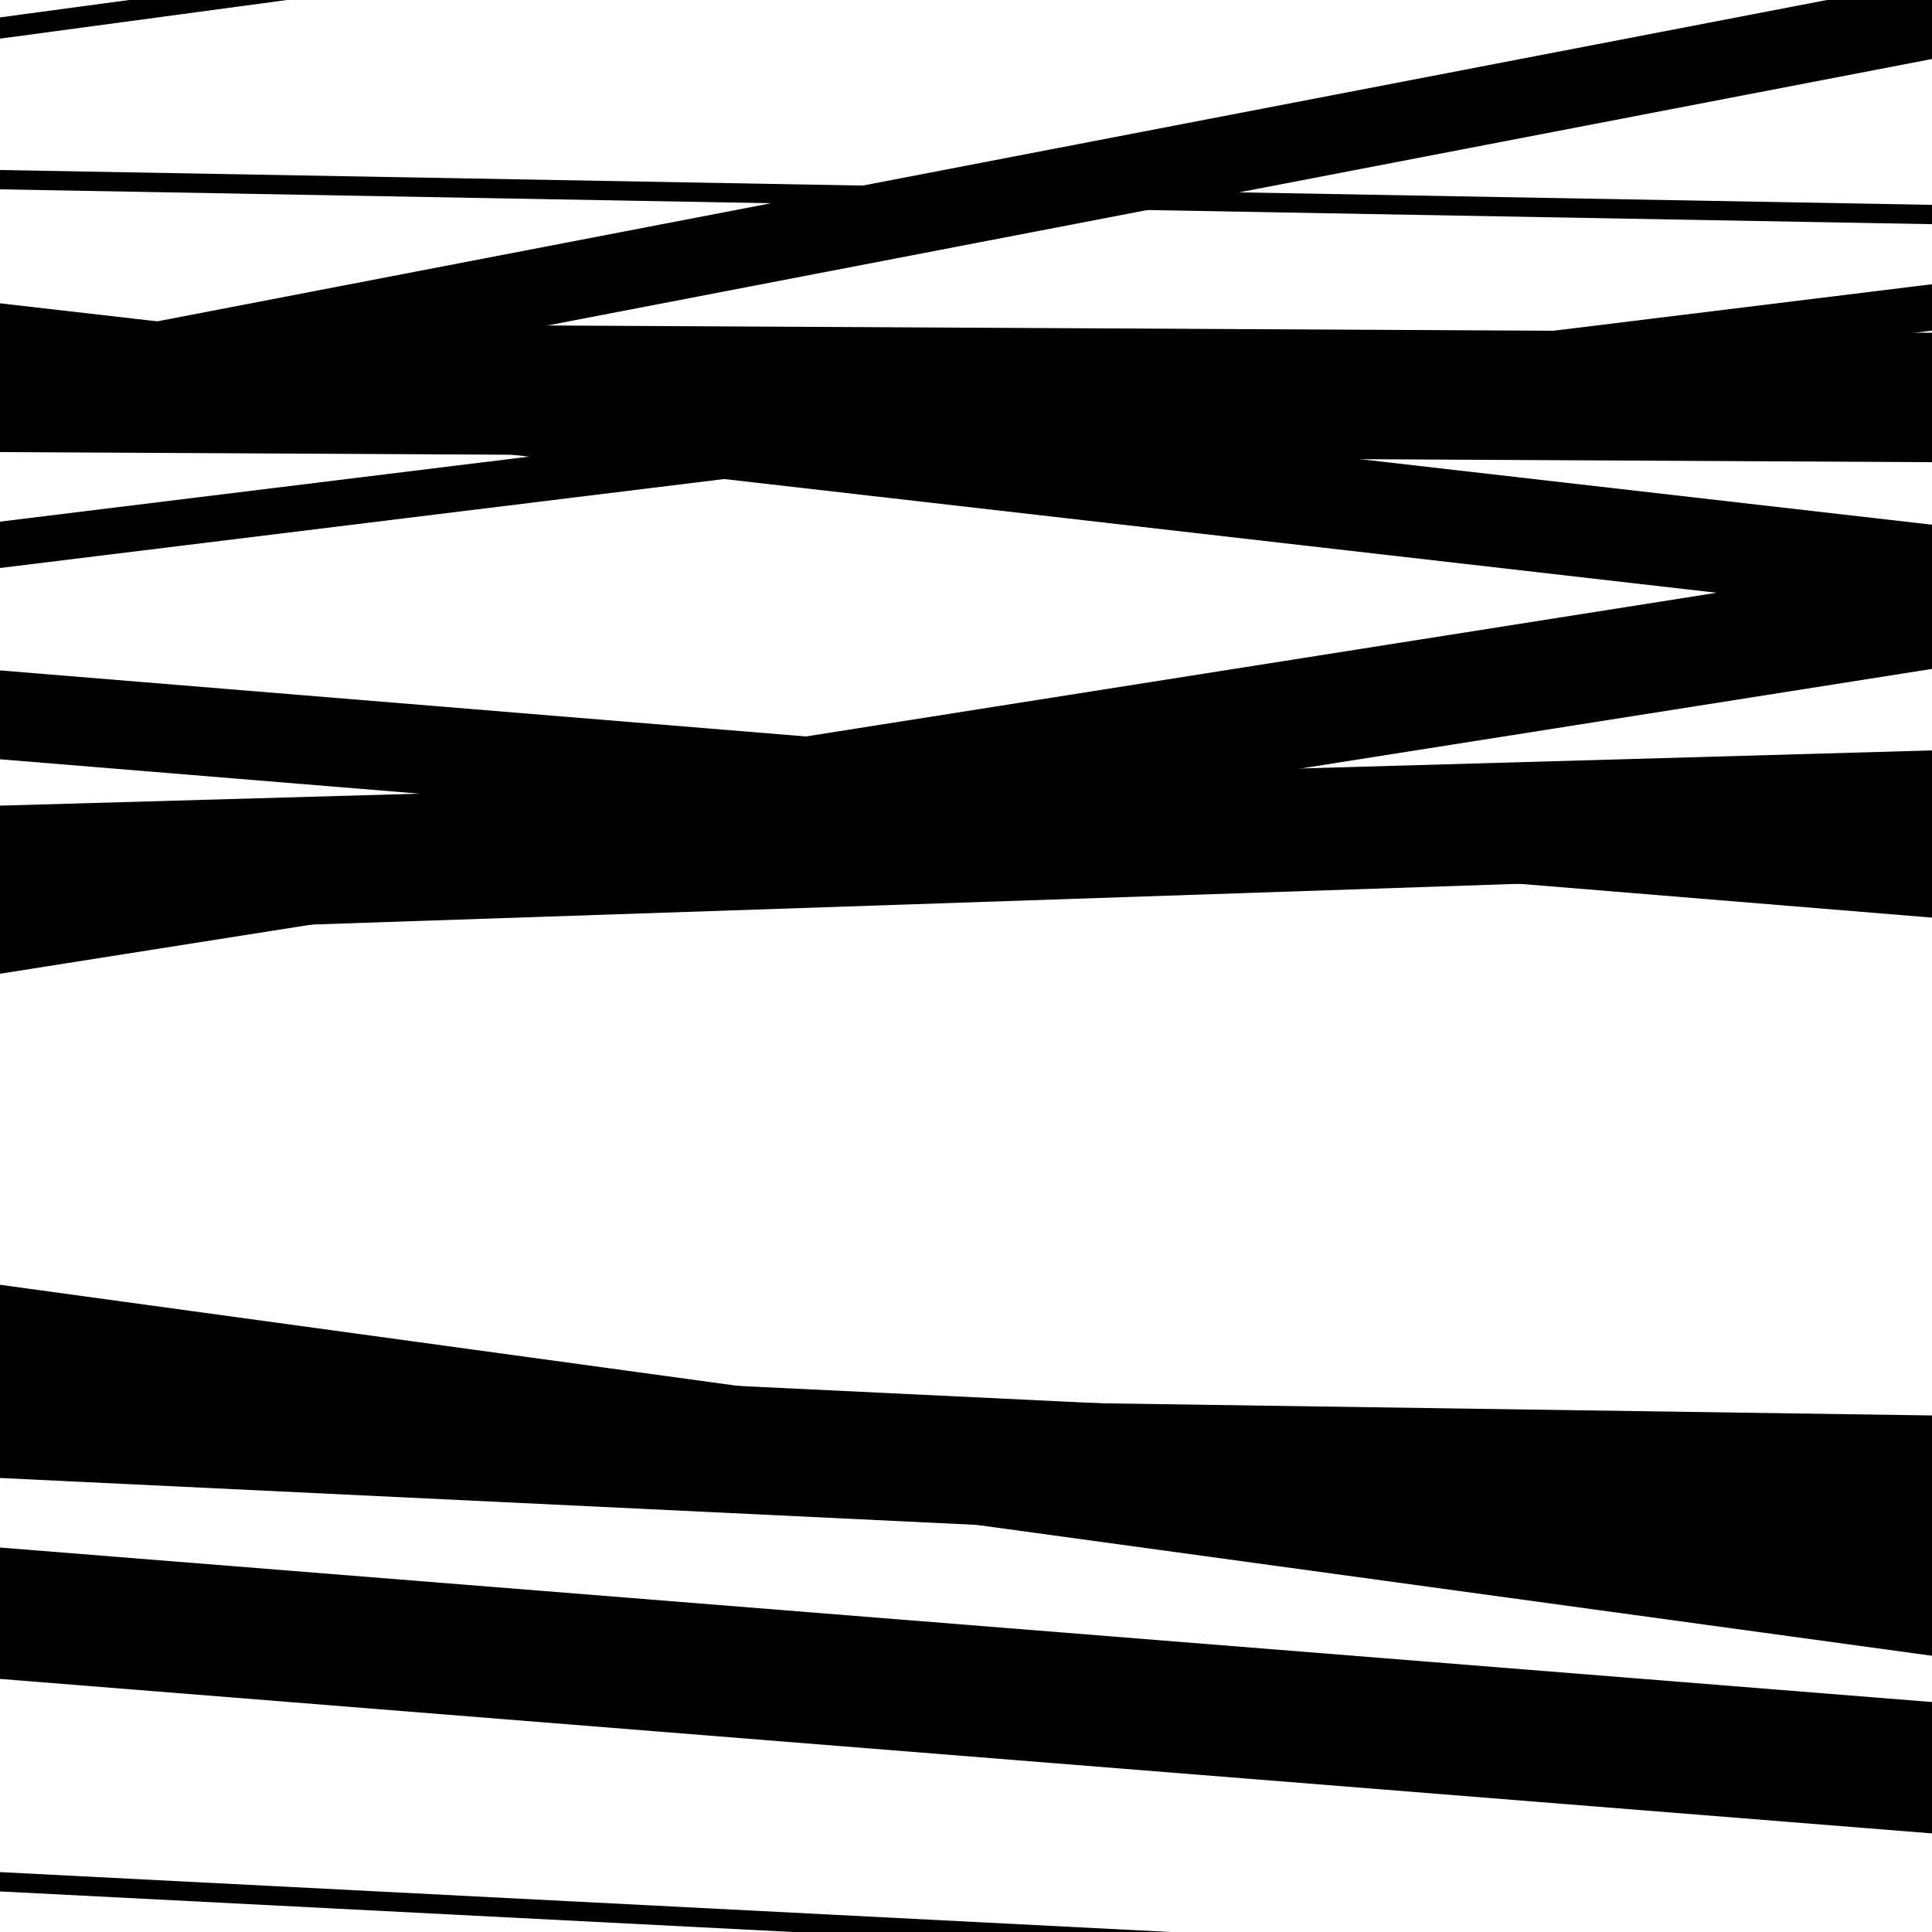
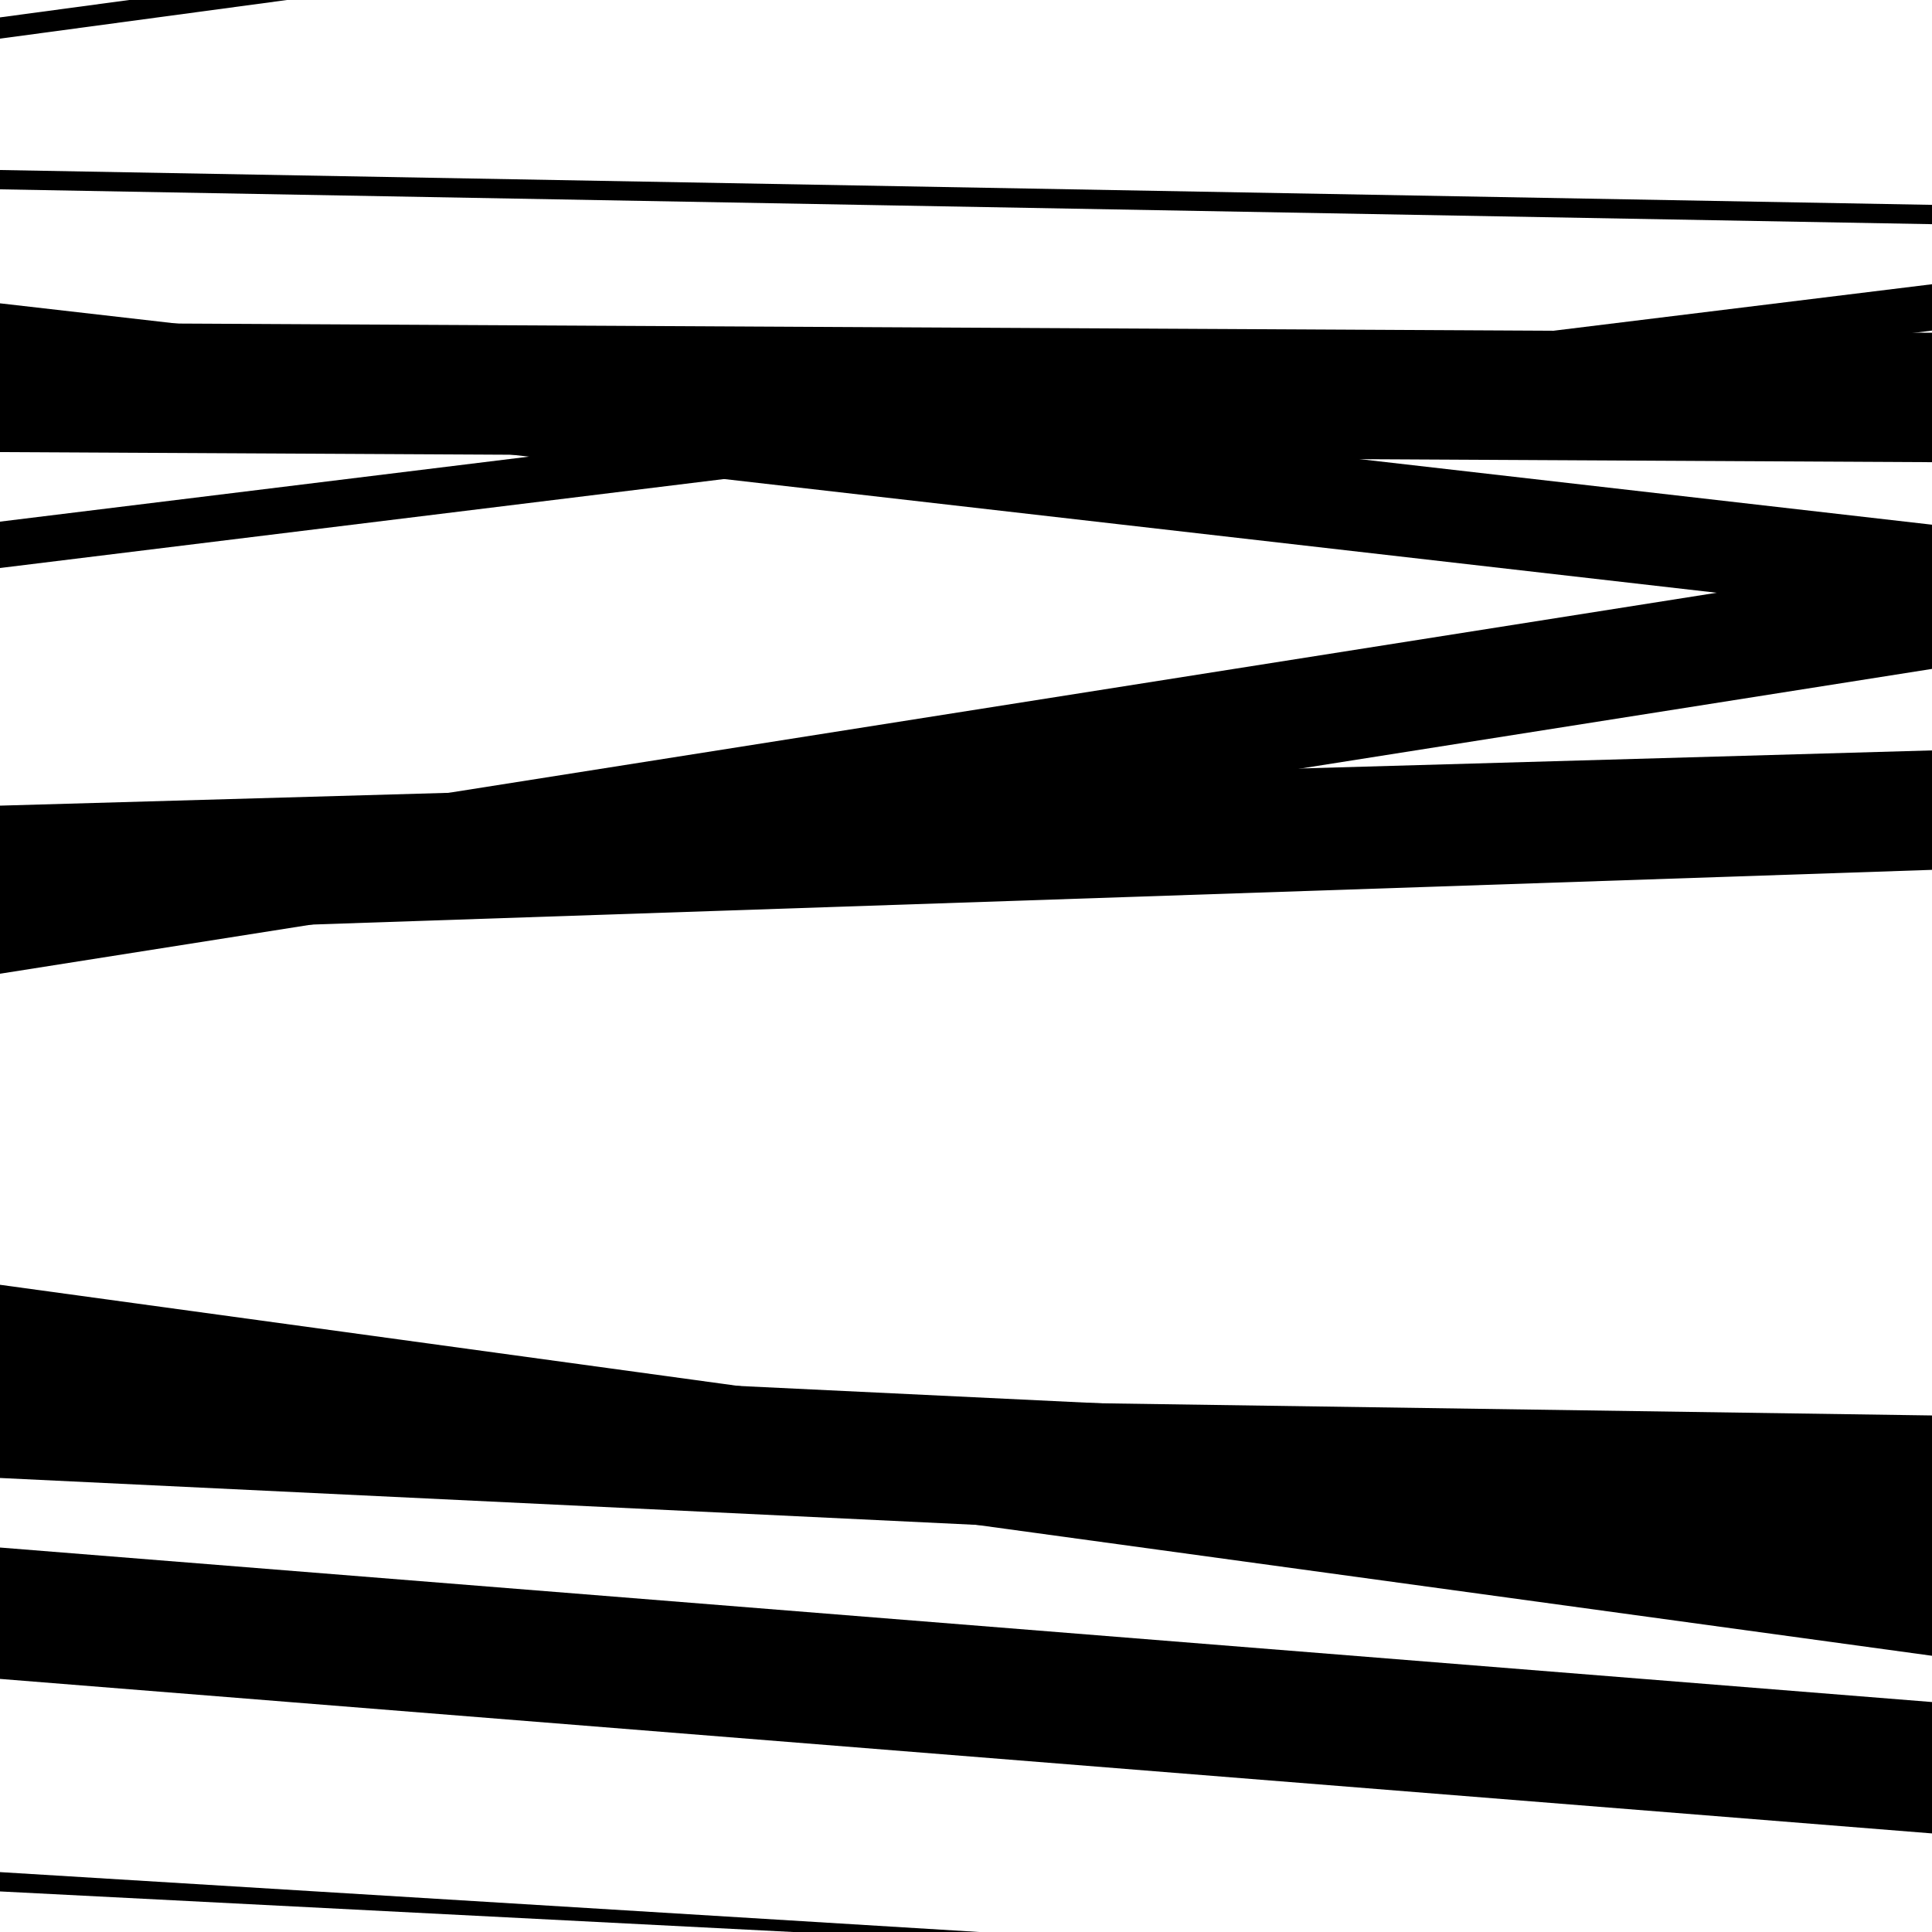
<svg xmlns="http://www.w3.org/2000/svg" viewBox="0 0 1000 1000" height="1000" width="1000">
  <rect x="0" y="0" width="1000" height="1000" fill="#ffffff" />
-   <path opacity="0.8" d="M 0 223 L 1000 30.537 L 1000 -10.463 L 0 182 Z" fill="hsl(148, 15%, 50%)" />
  <path opacity="0.8" d="M 0 470 L 1000 441.406 L 1000 388.406 L 0 417 Z" fill="hsl(153, 25%, 70%)" />
  <path opacity="0.8" d="M 0 763 L 1000 777.638 L 1000 732.638 L 0 718 Z" fill="hsl(158, 30%, 90%)" />
-   <path opacity="0.8" d="M 0 979 L 1000 1030.164 L 1000 1020.164 L 0 969 Z" fill="hsl(143, 10%, 30%)" />
+   <path opacity="0.8" d="M 0 979 L 1000 1030.164 L 0 969 Z" fill="hsl(143, 10%, 30%)" />
  <path opacity="0.8" d="M 0 234 L 1000 239.226 L 1000 172.226 L 0 167 Z" fill="hsl(148, 15%, 50%)" />
  <path opacity="0.8" d="M 0 484 L 1000 450.232 L 1000 424.232 L 0 458 Z" fill="hsl(153, 25%, 70%)" />
  <path opacity="0.8" d="M 0 765 L 1000 813.027 L 1000 747.027 L 0 699 Z" fill="hsl(158, 30%, 90%)" />
  <path opacity="0.8" d="M 0 20 L 1000 -114.654 L 1000 -125.654 L 0 9 Z" fill="hsl(143, 10%, 30%)" />
  <path opacity="0.8" d="M 0 205 L 1000 319.584 L 1000 271.584 L 0 157 Z" fill="hsl(148, 15%, 50%)" />
-   <path opacity="0.8" d="M 0 393 L 1000 474.954 L 1000 428.954 L 0 347 Z" fill="hsl(153, 25%, 70%)" />
  <path opacity="0.8" d="M 0 720 L 1000 857.027 L 1000 802.027 L 0 665 Z" fill="hsl(158, 30%, 90%)" />
  <path opacity="0.8" d="M 0 869 L 1000 948.972 L 1000 880.972 L 0 801 Z" fill="hsl(143, 10%, 30%)" />
  <path opacity="0.8" d="M 0 98 L 1000 116.035 L 1000 106.035 L 0 88 Z" fill="hsl(148, 15%, 50%)" />
  <path opacity="0.8" d="M 0 294 L 1000 171.117 L 1000 147.117 L 0 270 Z" fill="hsl(153, 25%, 70%)" />
  <path opacity="0.8" d="M 0 504 L 1000 346.224 L 1000 289.224 L 0 447 Z" fill="hsl(158, 30%, 90%)" />
</svg>